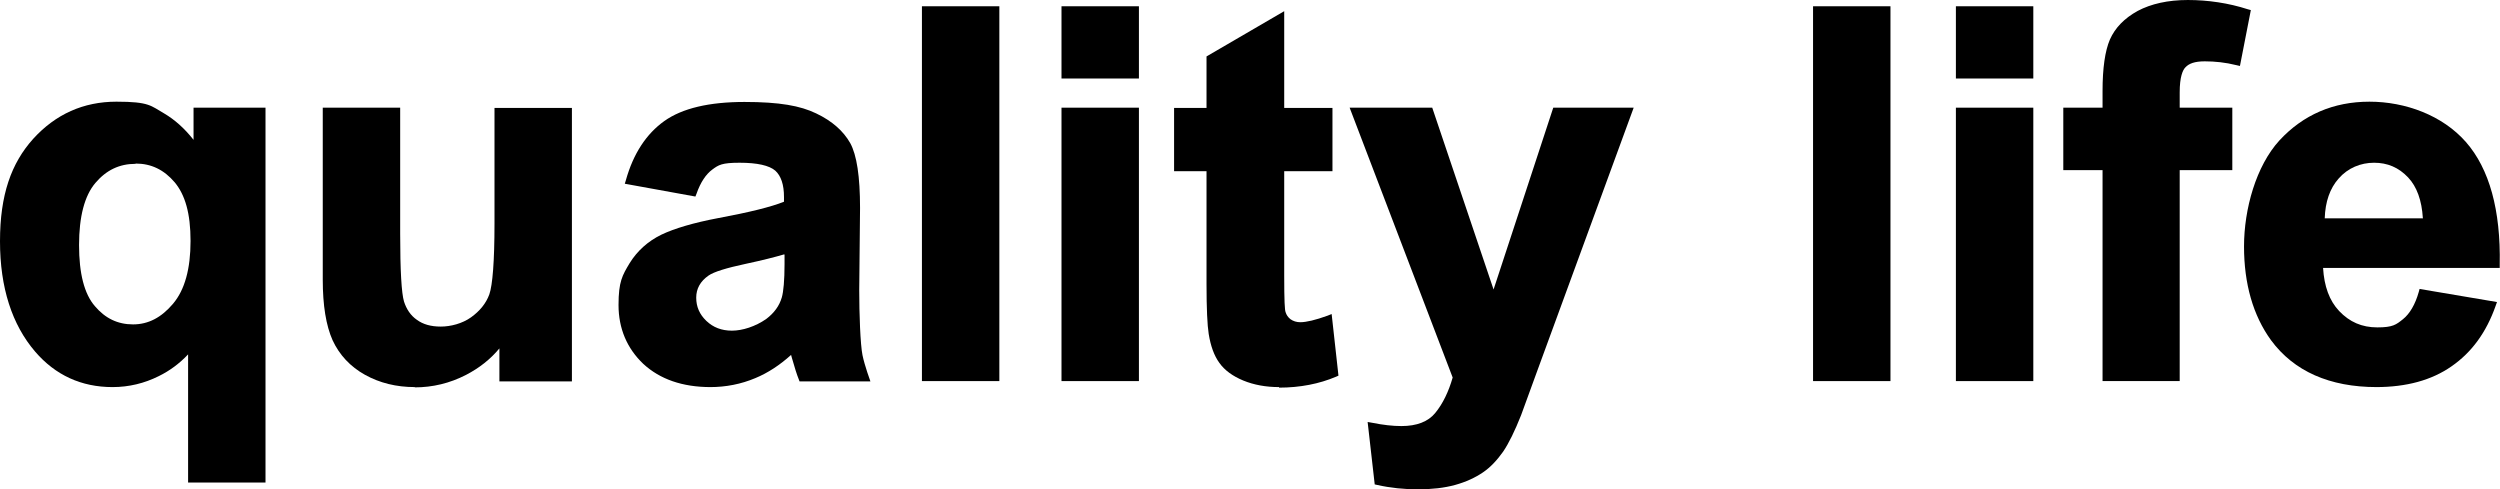
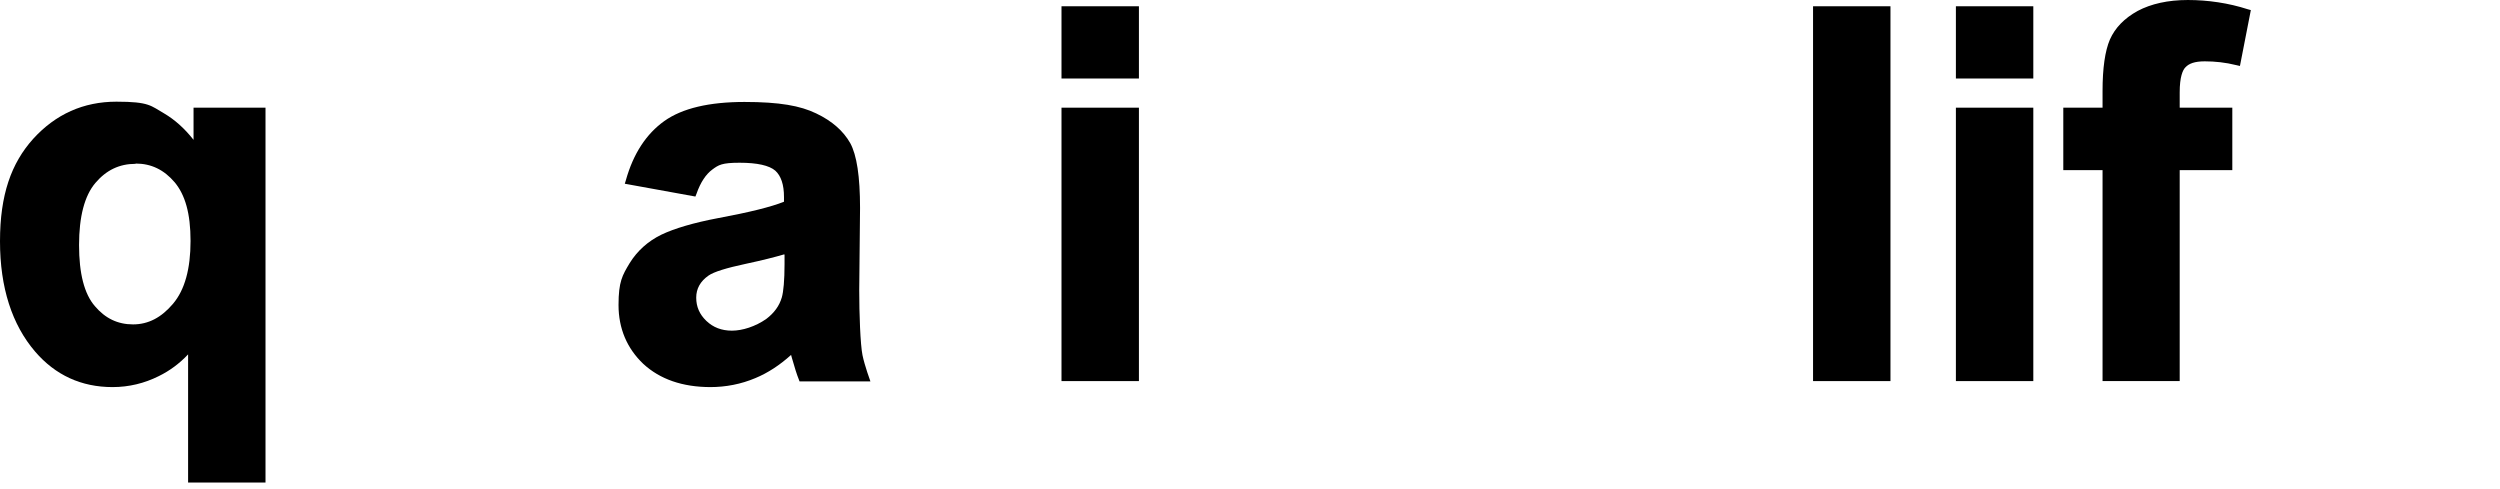
<svg xmlns="http://www.w3.org/2000/svg" id="katman_1" version="1.1" viewBox="0 0 917.1 179.5">
  <path d="M69,177v-47c-3.1,3.3-6.7,6-10.8,8-5.2,2.6-10.9,4-16.9,4-11.5,0-21-4.4-28.4-13C4.4,119.1,0,105.5,0,88.5s4.1-28.6,12.2-37.6c8.2-9,18.4-13.6,30.5-13.6s12.6,1.5,17.5,4.3c3.9,2.3,7.5,5.5,10.8,9.7v-11.8h26.4v137.5h-28.4ZM49.7,60.1c-5.9,0-10.7,2.3-14.7,7-4,4.7-6,12.4-6,22.8s1.9,17.9,5.8,22.4c3.8,4.5,8.4,6.7,14,6.7s10.4-2.5,14.7-7.6c4.3-5.1,6.4-12.8,6.4-23s-2-16.9-5.8-21.5c-3.9-4.6-8.6-6.9-14.3-6.9" />
-   <path d="M152.2,142c-6.8,0-12.9-1.5-18.3-4.5-5.4-3-9.4-7.3-11.9-12.7-2.4-5.4-3.6-12.8-3.6-22.2v-63.1h28.4v46.2c0,13.6.5,21.9,1.4,24.9.9,2.8,2.4,5.1,4.7,6.7,2.3,1.7,5.2,2.5,8.8,2.5s7.9-1.1,11.1-3.4,5.5-5.1,6.7-8.4c1.2-3.4,1.9-12.2,1.9-25.9v-42.5h28.4v100.3h-26.6v-12.1c-3.3,4-7.4,7.2-12.2,9.7-6,3.1-12.3,4.6-18.9,4.6" />
  <path d="M260.7,142c-10.4,0-18.6-2.9-24.7-8.5-6-5.7-9.1-13-9.1-21.6s1.4-10.9,4.1-15.4c2.8-4.5,6.7-8,11.6-10.4,4.8-2.3,11.9-4.4,20.9-6.1,11.3-2.1,19.4-4.1,24.1-6v-1.7c0-4.6-1.1-7.8-3.2-9.7-2.2-1.9-6.6-2.9-13.1-2.9s-7.7.8-10,2.5c-2.3,1.7-4.3,4.6-5.8,8.9l-.4,1-25.9-4.7.4-1.3c2.7-9.7,7.5-17,14.1-21.7,6.6-4.7,16.5-7,29.4-7s20.5,1.4,26.3,4.2c5.9,2.8,10,6.5,12.5,10.9,2.4,4.4,3.6,12.2,3.6,23.8l-.3,30.2c0,8.5.4,19.9,1.2,23.8.8,3.9,2.9,9.6,2.9,9.6h-26l-.3-.8c-.7-1.7-1.5-4.3-2.5-7.8-.1-.4-.2-.8-.3-1.1-4.1,3.7-8.5,6.6-13.1,8.5-5.2,2.2-10.8,3.3-16.6,3.3M287.7,93.3c-3.4,1-8.1,2.2-14.2,3.5-7,1.5-11.6,2.9-13.6,4.3-3,2.1-4.5,4.8-4.5,8.1s1.2,6.1,3.7,8.5c2.5,2.4,5.6,3.6,9.4,3.6s8.6-1.5,12.6-4.3c2.9-2.2,4.8-4.8,5.7-7.9.6-2.1,1-6.2,1-12.2v-3.4h0Z" />
-   <rect x="338.2" y="2.3" width="28.4" height="137.5" />
  <path d="M389.4,39.5h28.4v100.3h-28.4V39.5ZM389.4,2.3h28.4v26.5h-28.4V2.3Z" />
-   <path d="M469.2,142c-4.8,0-9.2-.8-13.1-2.4-3.9-1.6-6.9-3.8-8.8-6.5-1.9-2.6-3.2-6.2-3.9-10.6-.5-3.1-.8-9.3-.8-18.4v-41.3h-11.9v-23.2h11.9v-18.9l28.5-16.6v35.5h17.7v23.2h-17.7v38.1c0,9.8.2,12.8.5,13.6.3,1,.9,1.9,1.8,2.6,1,.7,2.2,1.1,3.6,1.1,2.2,0,5.6-.8,10-2.4l1.5-.6,2.5,22.6-.9.4c-6.1,2.6-13.2,4-20.9,4" />
-   <path d="M520.1,179.5c-5,0-10-.5-14.9-1.6l-.9-.2-2.6-22.9,1.7.3c4,.8,7.5,1.2,10.7,1.2,5.6,0,9.8-1.6,12.4-4.8,2.8-3.4,4.9-7.8,6.4-13l-37.8-99h30.3l22.5,66.7,21.9-66.7h29.5l-35.1,95.8-6.2,17c-2.3,5.8-4.5,10.3-6.6,13.4-2.2,3.1-4.6,5.7-7.4,7.6-2.8,1.9-6.2,3.5-10.2,4.6-4,1.1-8.5,1.6-13.5,1.6" />
  <rect x="665.1" y="2.3" width="28.4" height="137.5" />
  <path d="M717.5,39.5h28.4v100.3h-28.4V39.5ZM717.5,2.3h28.4v26.5h-28.4V2.3Z" />
  <path d="M771.3,139.8V62.4h-14.4v-22.9h14.4v-6.1c0-8.4.9-14.7,2.7-18.9,1.9-4.3,5.3-7.8,10.2-10.5,4.9-2.6,11.1-4,18.4-4s14.9,1.1,22,3.4l1.1.3-4,20.5-1.3-.3c-4-1-7.9-1.4-11.6-1.4s-5.8.8-7.1,2.2c-1,1-2.1,3.5-2.1,9.2v5.6h19.3v22.9h-19.3v77.4h-28.4,0Z" />
-   <path d="M871.9,142c-17.3,0-30.4-5.8-38.8-17.2-6.6-9.1-9.9-20.7-9.9-34.4s4.4-29.5,13-38.9c8.7-9.4,19.8-14.2,33-14.2s26.8,5,35.4,14.8c8.6,9.8,12.8,25,12.4,45v1.2h-64.8c.4,6.7,2.3,12,5.9,15.8,3.8,4,8.3,6,14,6s6.9-1,9.4-3c2.5-2,4.5-5.4,5.8-10l.3-1.1,28.4,4.8-.5,1.4c-3.4,9.7-8.8,17.1-16.2,22.2-7.3,5.1-16.6,7.6-27.6,7.6M888.8,80c-.4-6.5-2.2-11.5-5.4-14.9-3.5-3.7-7.6-5.4-12.5-5.4s-9.6,1.9-13,5.8c-3.2,3.6-4.9,8.5-5.1,14.6h36.1Z" />
</svg>